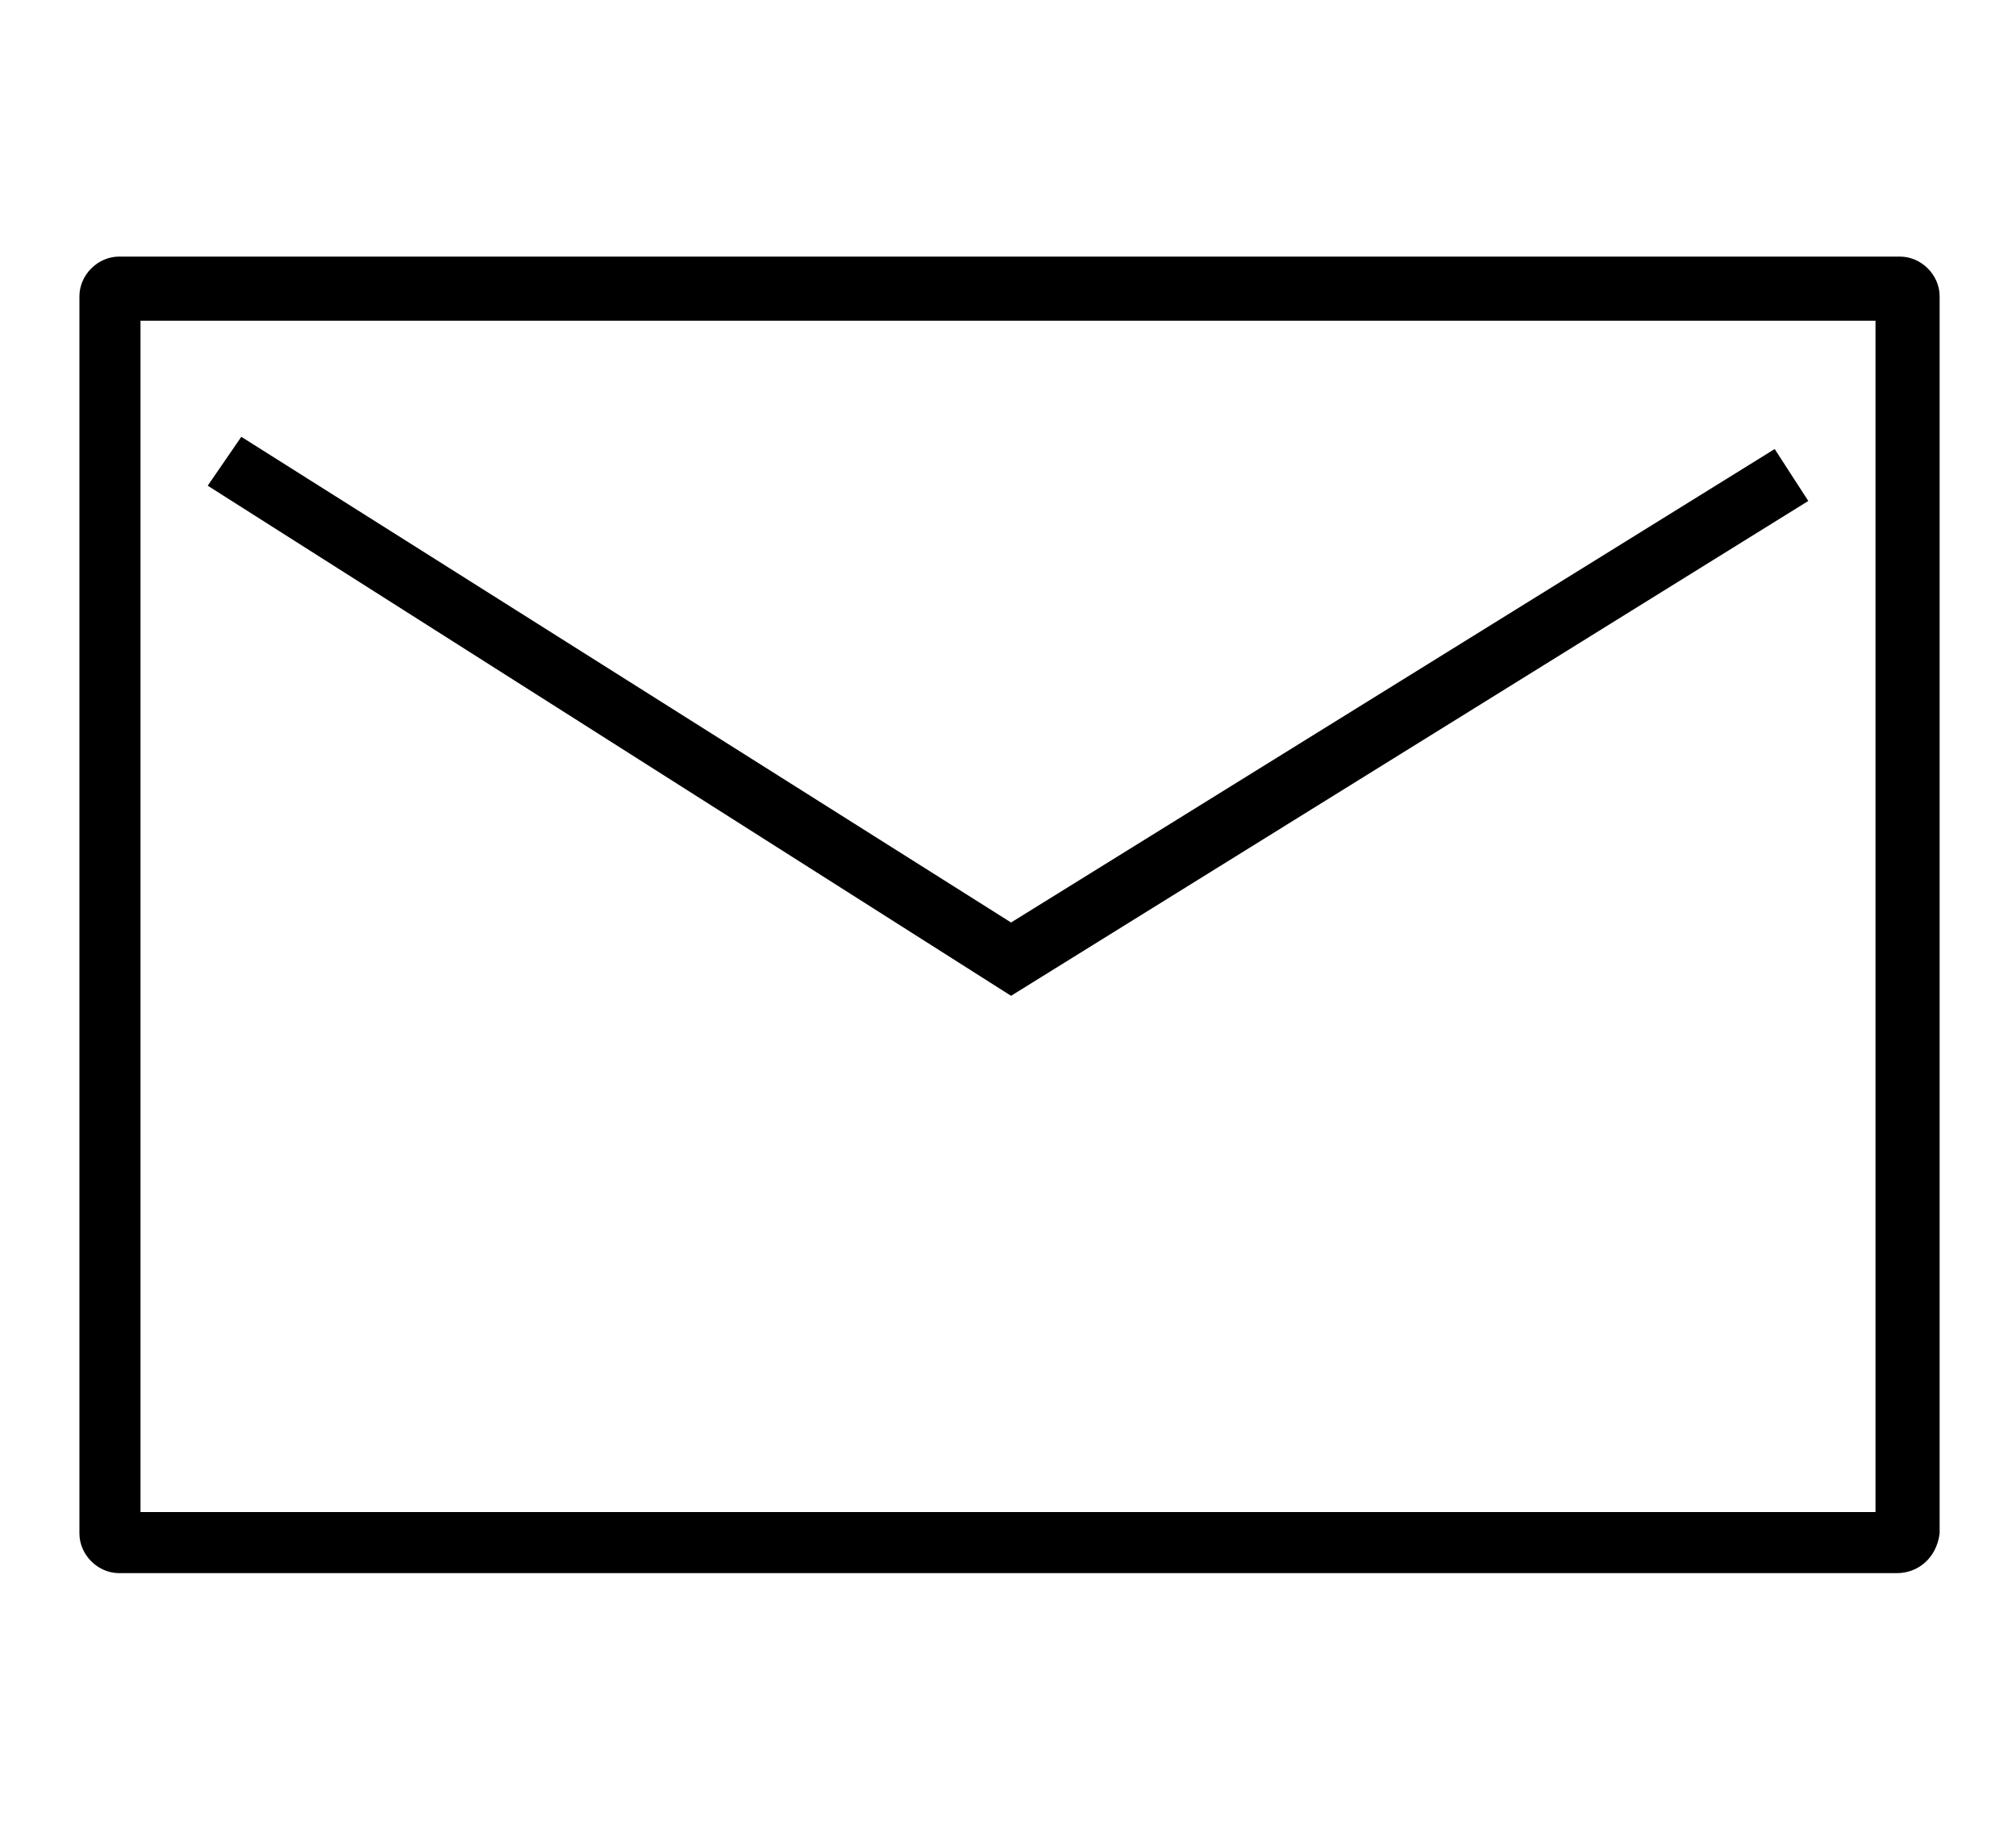
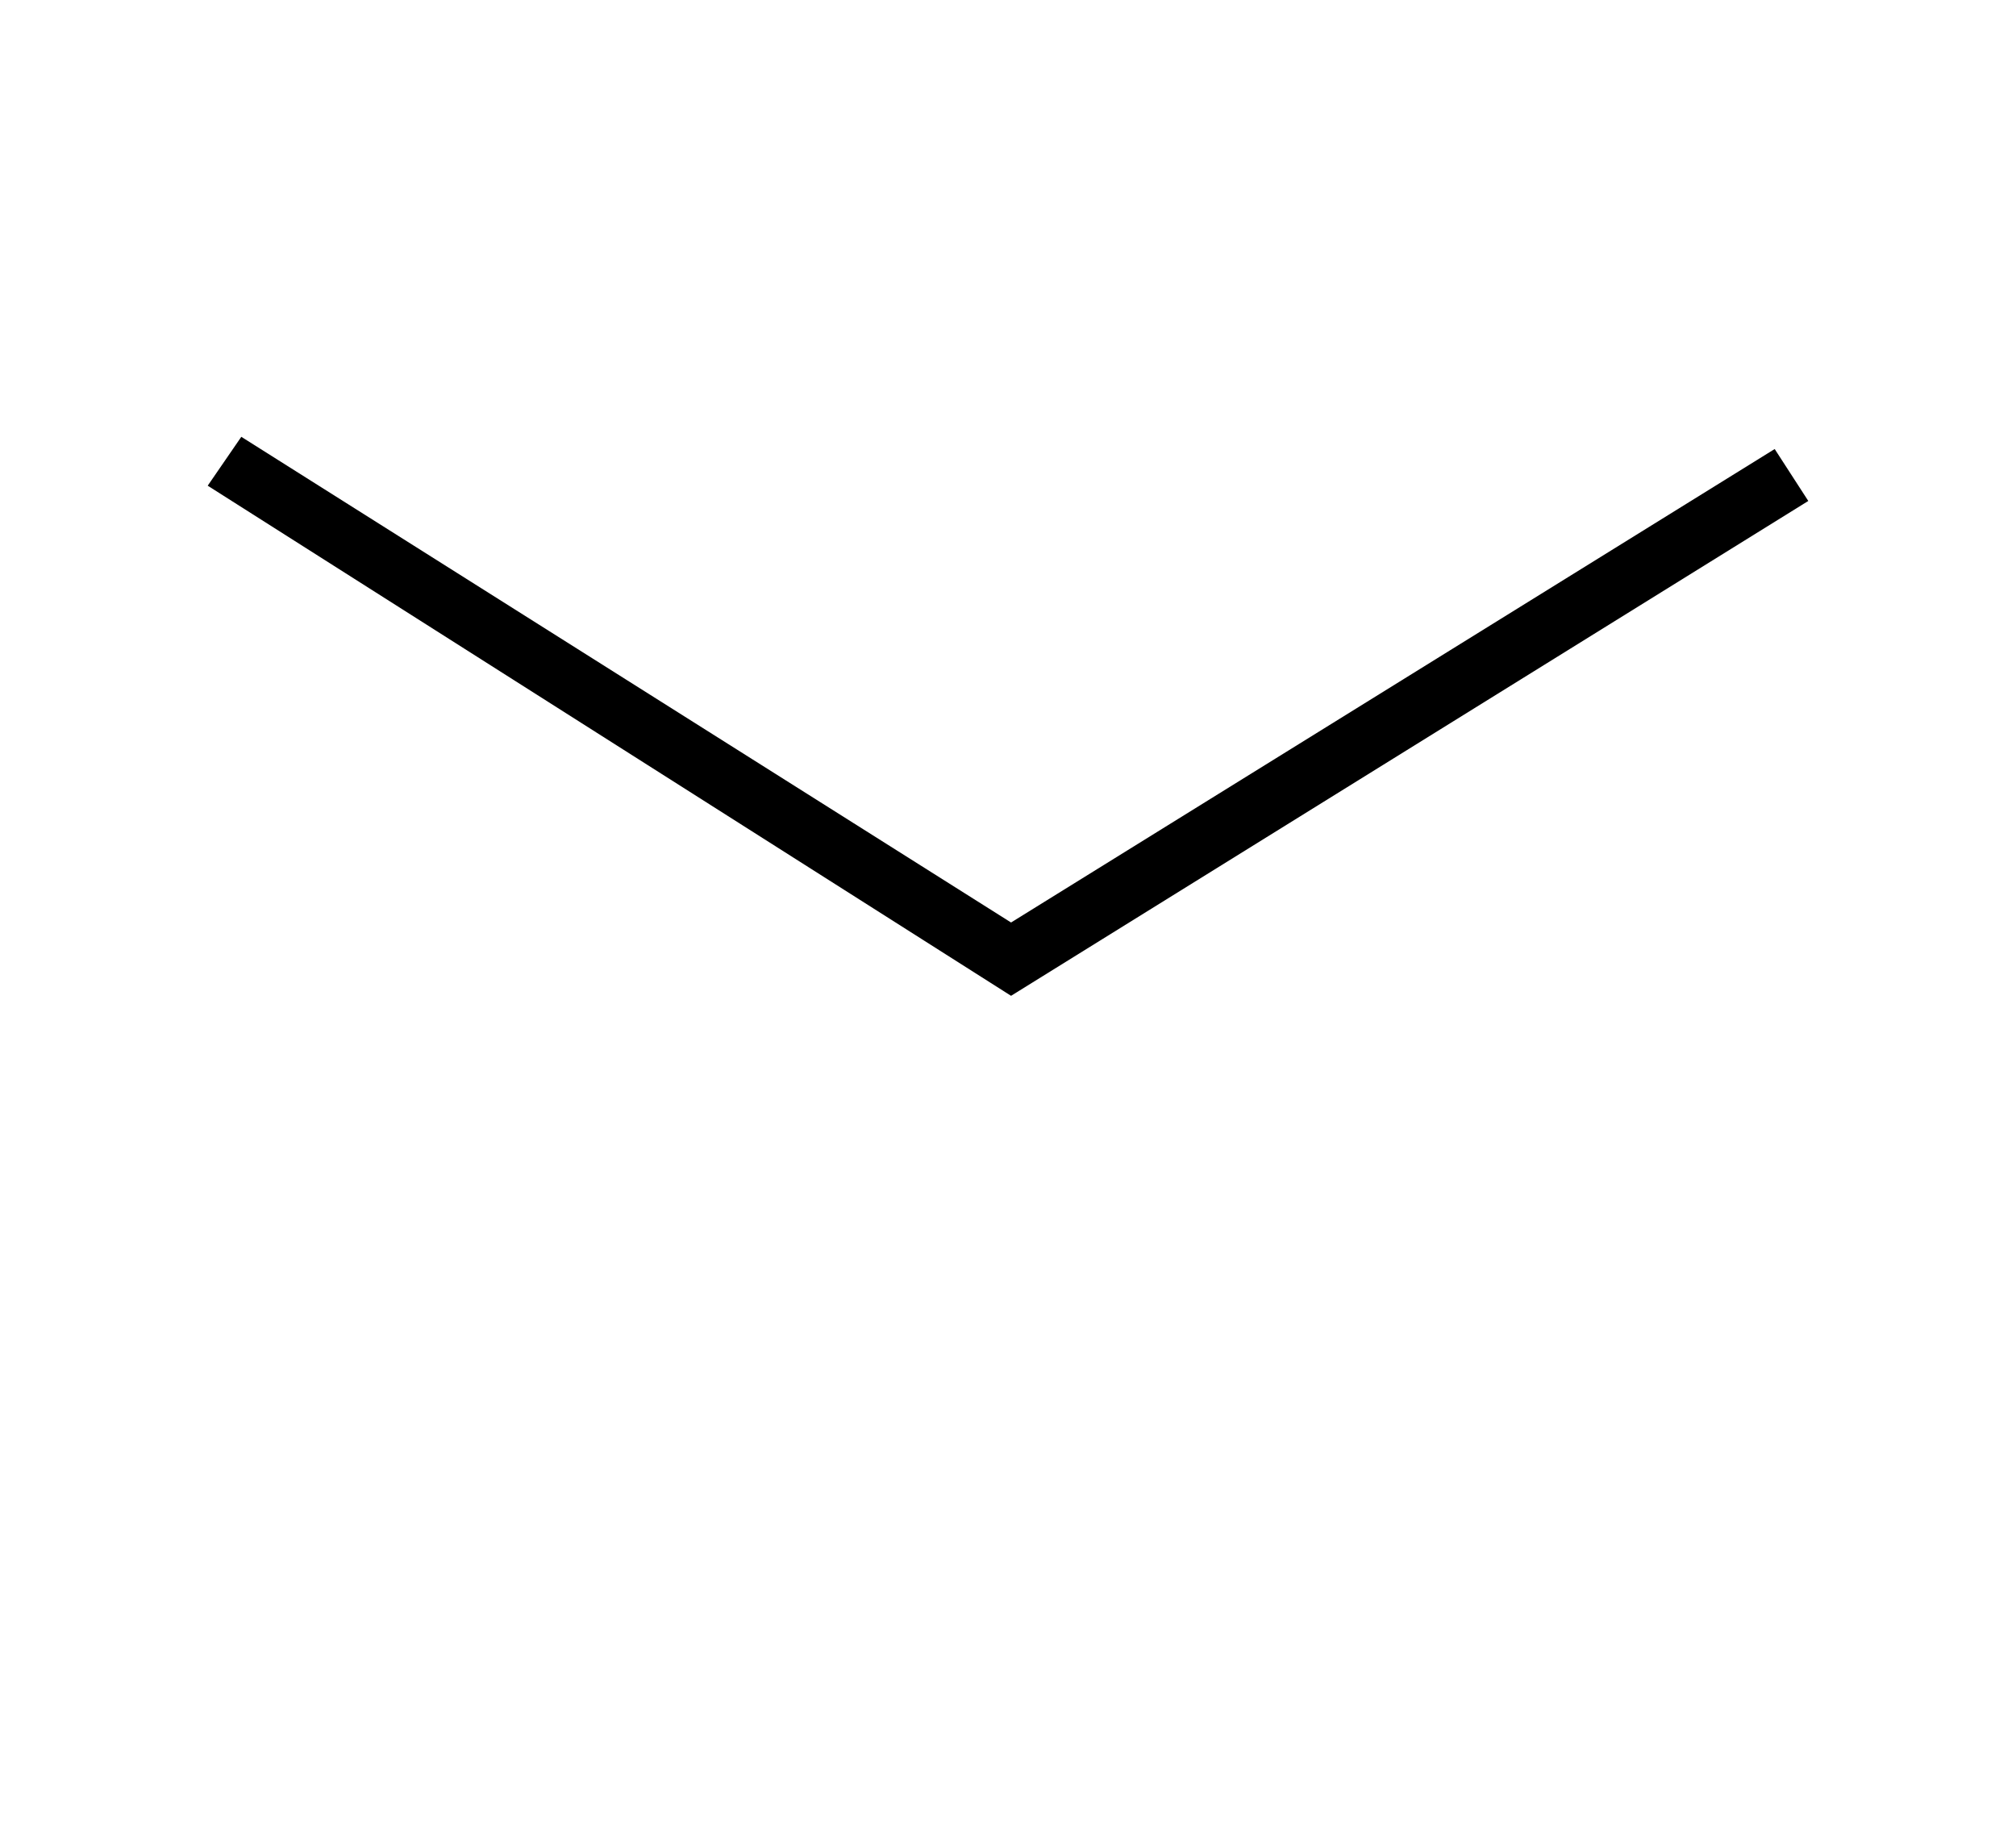
<svg xmlns="http://www.w3.org/2000/svg" version="1.0" id="レイヤー_1" x="0px" y="0px" width="66px" height="60px" viewBox="0 0 66 60" style="enable-background:new 0 0 66 60;" xml:space="preserve">
  <g>
    <polygon points="33.1,32.6 6.8,15.9 7.9,14.3 33.1,30.2 58.1,14.7 59.2,16.4  " />
    <g>
-       <path d="M62.1,51.5H3.9c-0.7,0-1.3-0.6-1.3-1.3V9.7c0-0.7,0.6-1.3,1.3-1.3h58.3c0.7,0,1.3,0.6,1.3,1.3v40.5    C63.4,51,62.8,51.5,62.1,51.5z M4.6,49.5h56.8V10.5H4.6V49.5z" />
-     </g>
+       </g>
  </g>
</svg>